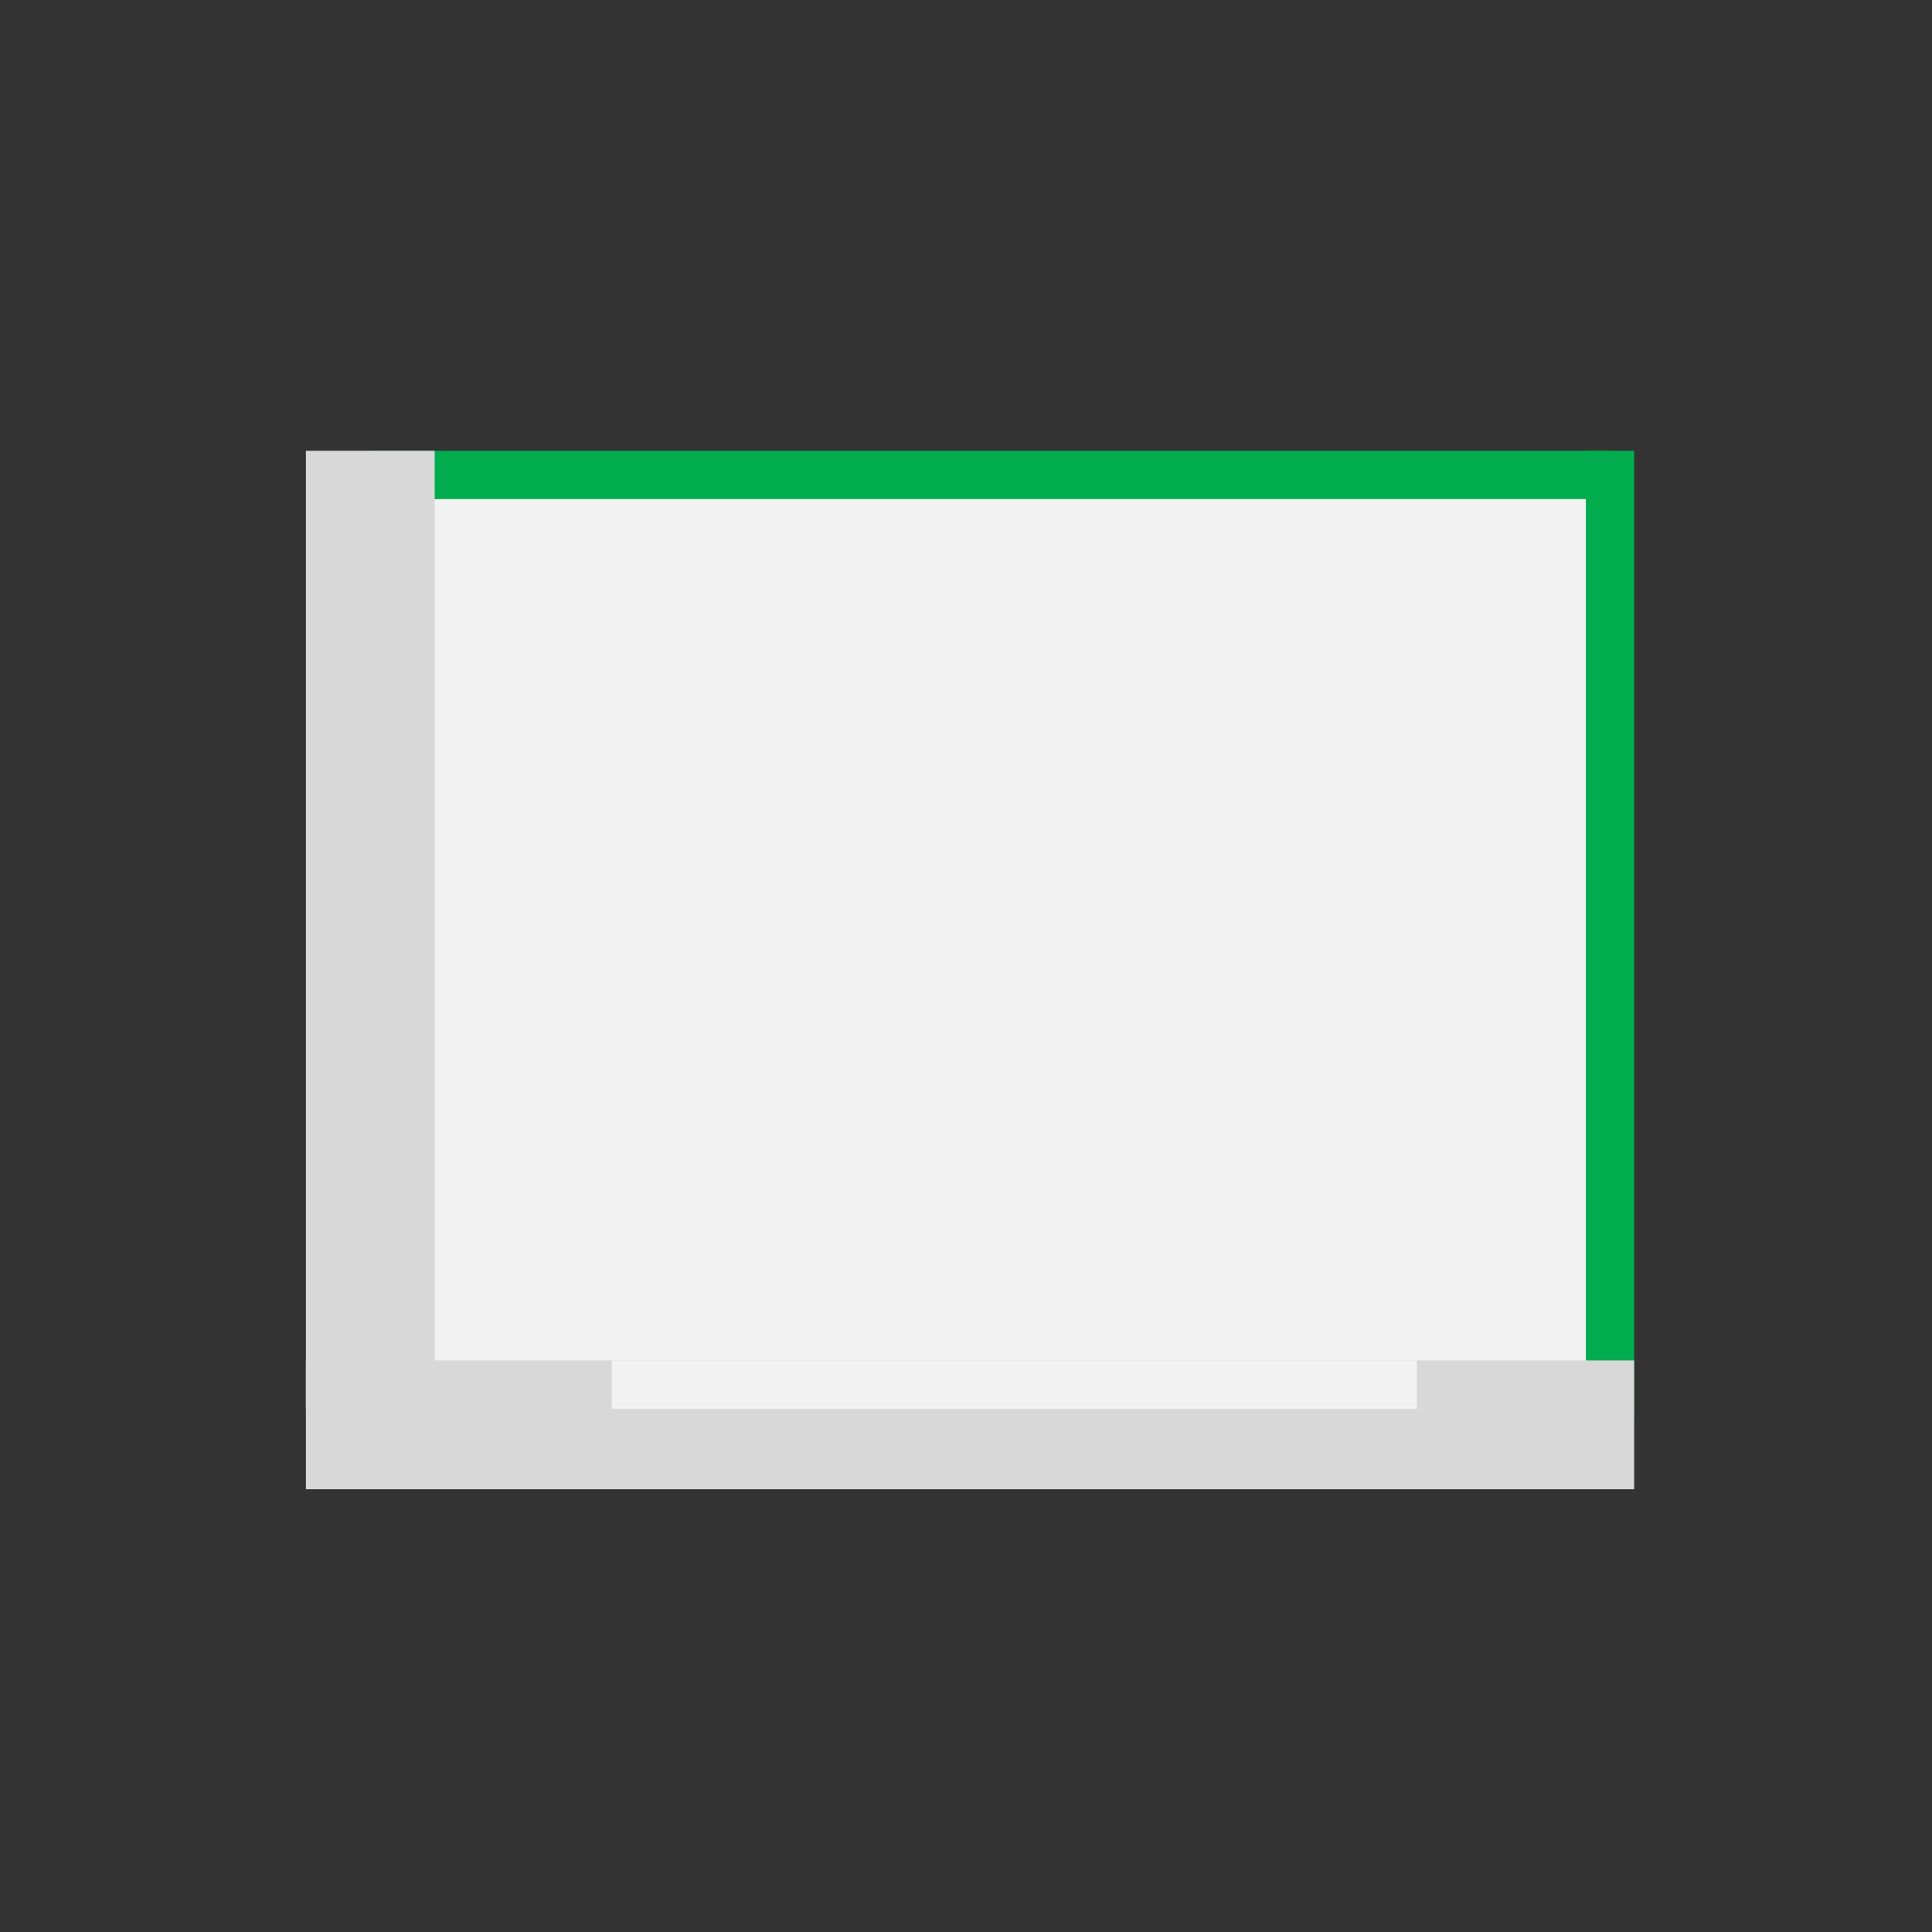
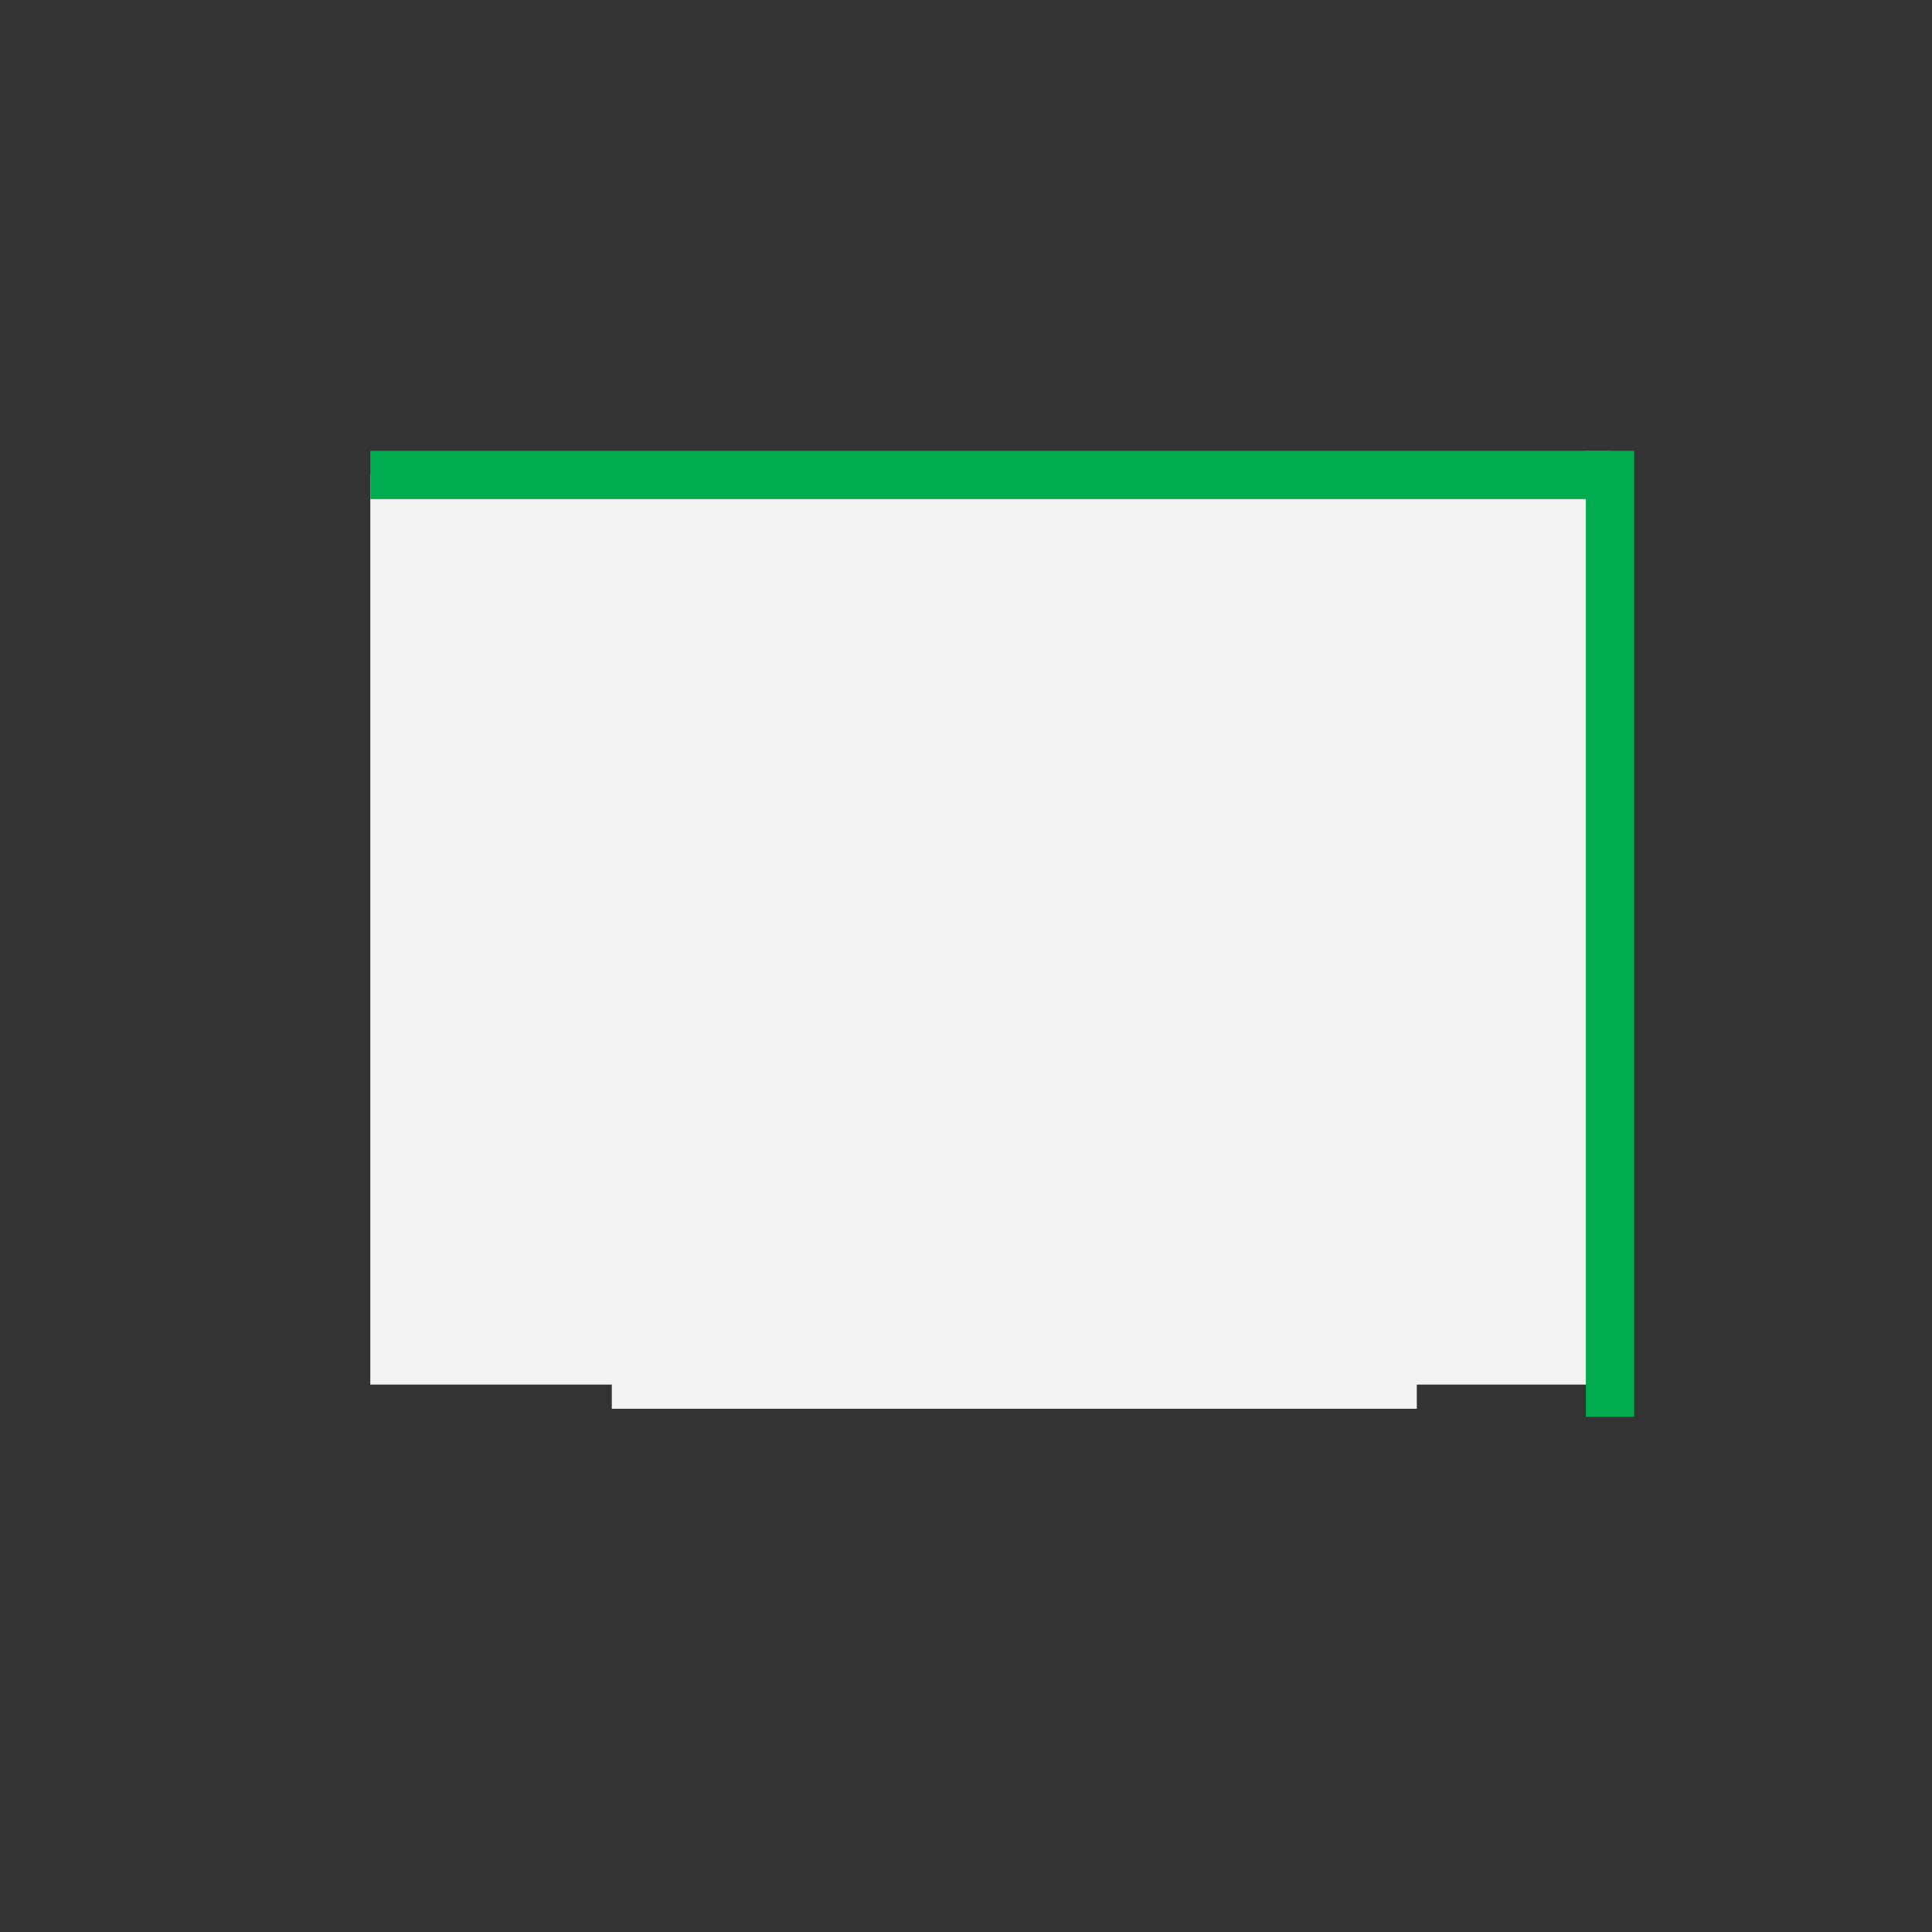
<svg xmlns="http://www.w3.org/2000/svg" width="240" height="240" viewBox="0 0 240 240" fill="none">
  <rect x="0" y="0" width="240" height="240" fill="#333333" stroke="none" />
  <rect x="46" y="59" width="154" height="113" fill="#F2F2F2" />
  <rect x="197" y="56" width="6" height="120" fill="#00AC4D" />
-   <rect x="38" y="169" width="165" height="16" fill="#D8D8D8" />
  <rect x="200" y="56" width="6" height="154" transform="rotate(90 200 56)" fill="#00AC4D" />
-   <rect x="38" y="56" width="16" height="119" fill="#D8D8D8" />
  <rect x="76" y="169" width="100" height="6" fill="#F2F2F2" />
</svg>